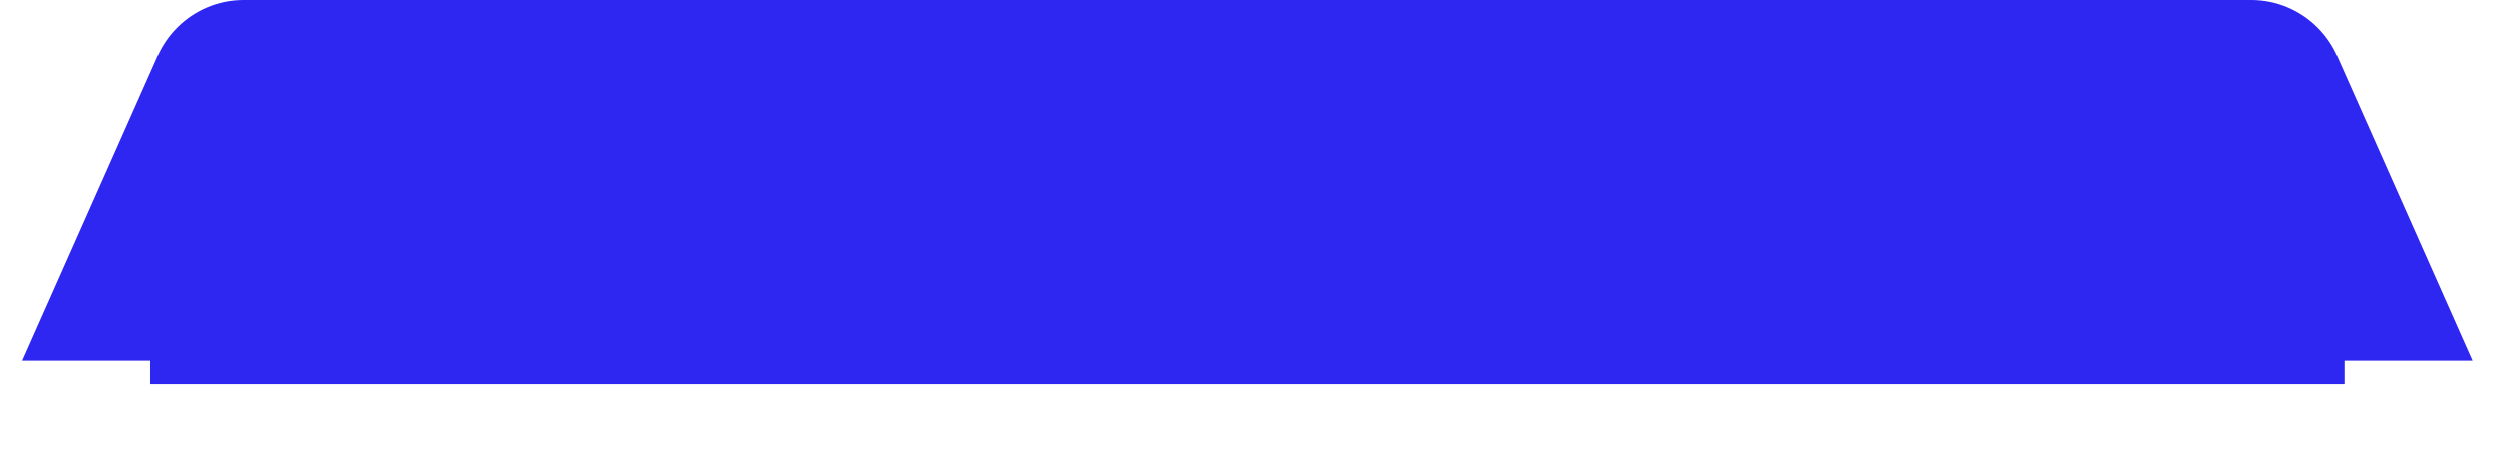
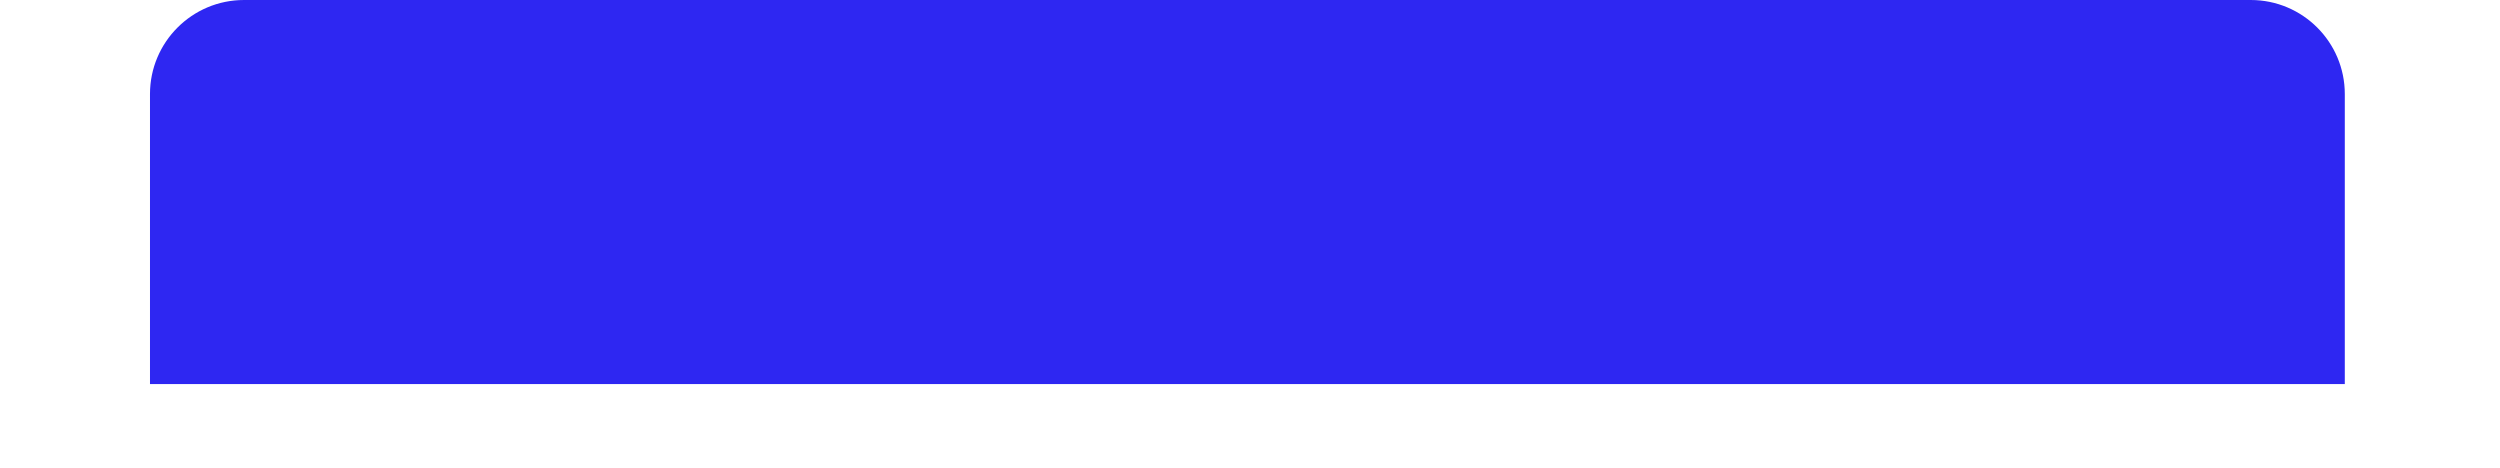
<svg xmlns="http://www.w3.org/2000/svg" width="299" height="56" viewBox="0 0 299 56" fill="none">
  <path d="M17.938 11.25C17.938 5.037 22.974 0 29.188 0H269.187C275.401 0 280.438 5.037 280.438 11.25V45.938H17.938V11.25Z" fill="#2E27F2" />
-   <path d="M18.875 6.563L35.113 43.125H2.637L18.875 6.563Z" fill="#2E27F2" />
-   <path d="M279.5 6.563L295.738 43.125H263.262L279.5 6.563Z" fill="#2E27F2" />
+   <path d="M279.5 6.563L295.738 43.125L279.5 6.563Z" fill="#2E27F2" />
</svg>